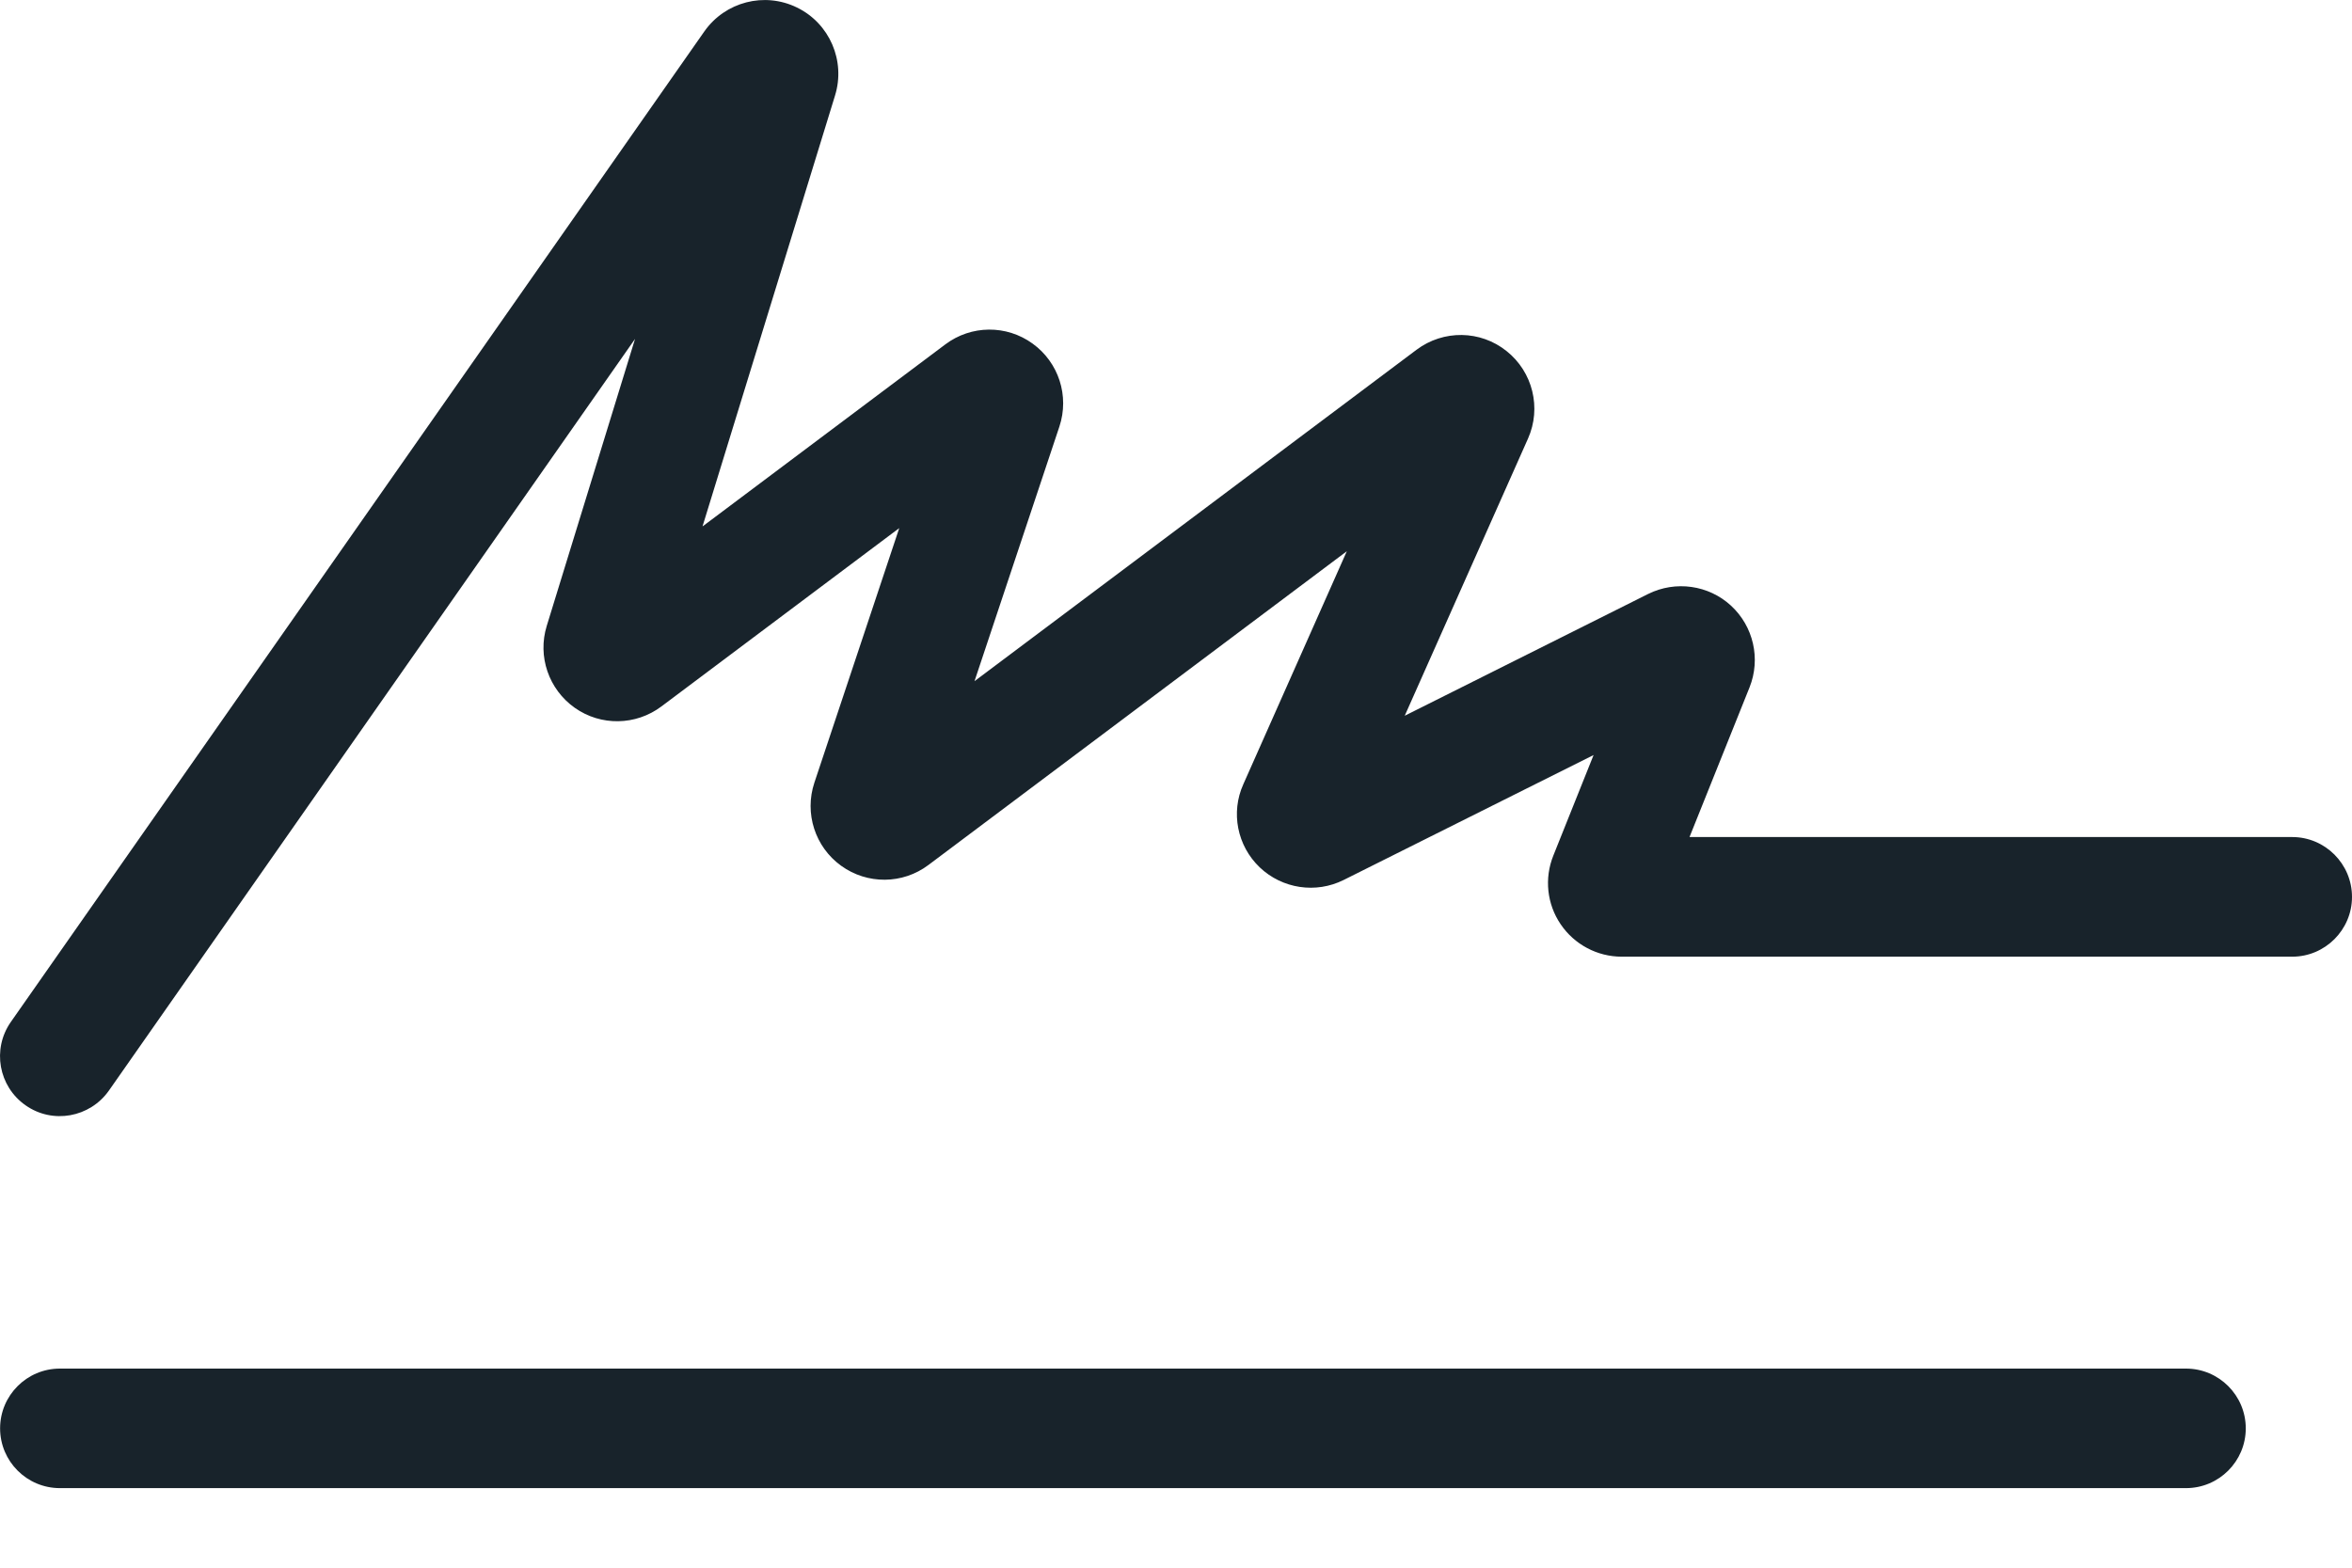
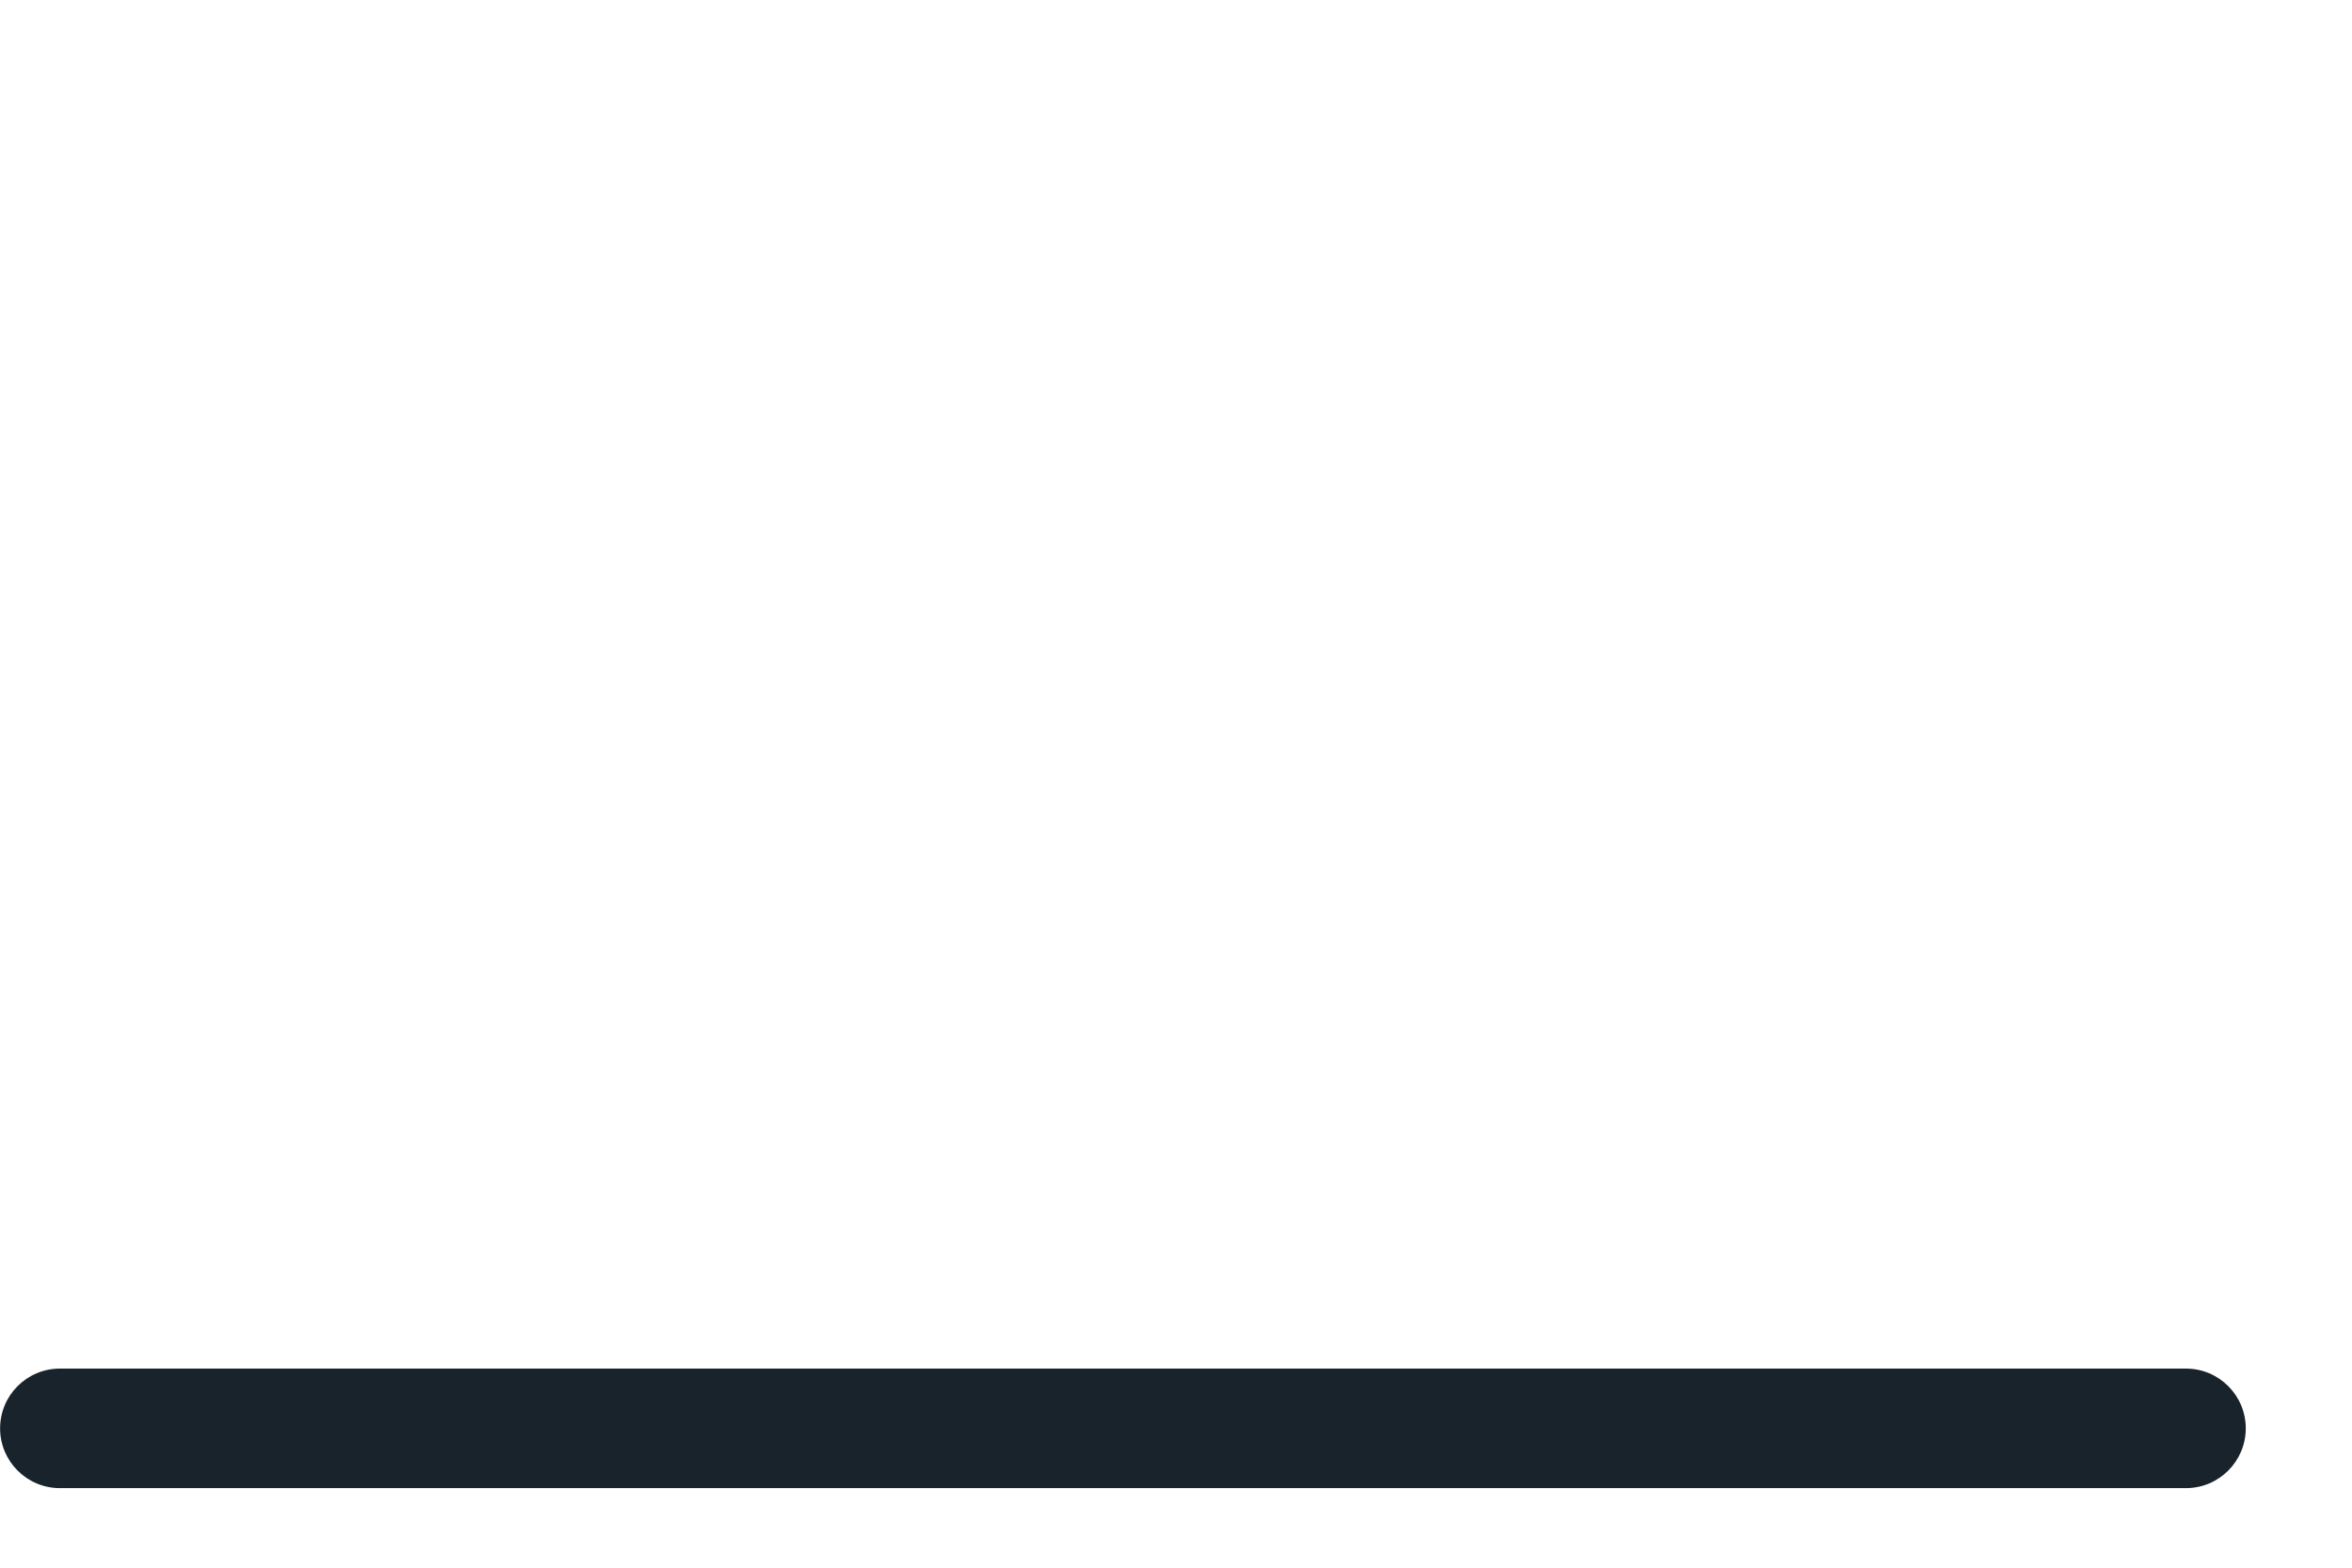
<svg xmlns="http://www.w3.org/2000/svg" width="24" height="16" viewBox="0 0 24 16" fill="none">
  <path fill-rule="evenodd" clip-rule="evenodd" d="M0.611 15.188C0.275 15.188 0.001 14.915 0.001 14.578C0.001 14.241 0.275 13.968 0.611 13.968H22.306C22.642 13.968 22.916 14.241 22.916 14.578C22.916 14.915 22.642 15.188 22.306 15.188H0.611Z" fill="#18232B" />
-   <path fill-rule="evenodd" clip-rule="evenodd" d="M7.171 5.371L9.646 3.515C9.909 3.317 10.27 3.313 10.537 3.507C10.803 3.699 10.914 4.041 10.81 4.354L9.944 6.952L14.454 3.57C14.729 3.364 15.106 3.369 15.373 3.583C15.641 3.796 15.731 4.164 15.592 4.476L14.334 7.305L16.818 6.062C17.098 5.923 17.435 5.971 17.663 6.181C17.893 6.393 17.968 6.724 17.853 7.014L17.24 8.543H23.39C23.726 8.543 24 8.817 24 9.154C24 9.49 23.726 9.764 23.39 9.764H16.548C16.299 9.764 16.065 9.64 15.925 9.433C15.785 9.227 15.757 8.965 15.85 8.733L16.261 7.706L13.711 8.981C13.427 9.123 13.084 9.071 12.854 8.852C12.624 8.632 12.557 8.292 12.687 8.004L13.743 5.626L9.474 8.828C9.211 9.026 8.85 9.029 8.583 8.836C8.317 8.644 8.206 8.301 8.31 7.988L9.176 5.39L6.749 7.21C6.488 7.406 6.131 7.412 5.865 7.224C5.599 7.036 5.483 6.699 5.579 6.388L6.48 3.459L1.111 11.131C0.917 11.406 0.537 11.475 0.261 11.281C-0.015 11.088 -0.083 10.708 0.11 10.431L7.187 0.321C7.4 0.018 7.8 -0.086 8.133 0.077C8.465 0.239 8.63 0.62 8.521 0.974L7.169 5.371L7.171 5.371Z" fill="#18232B" />
</svg>